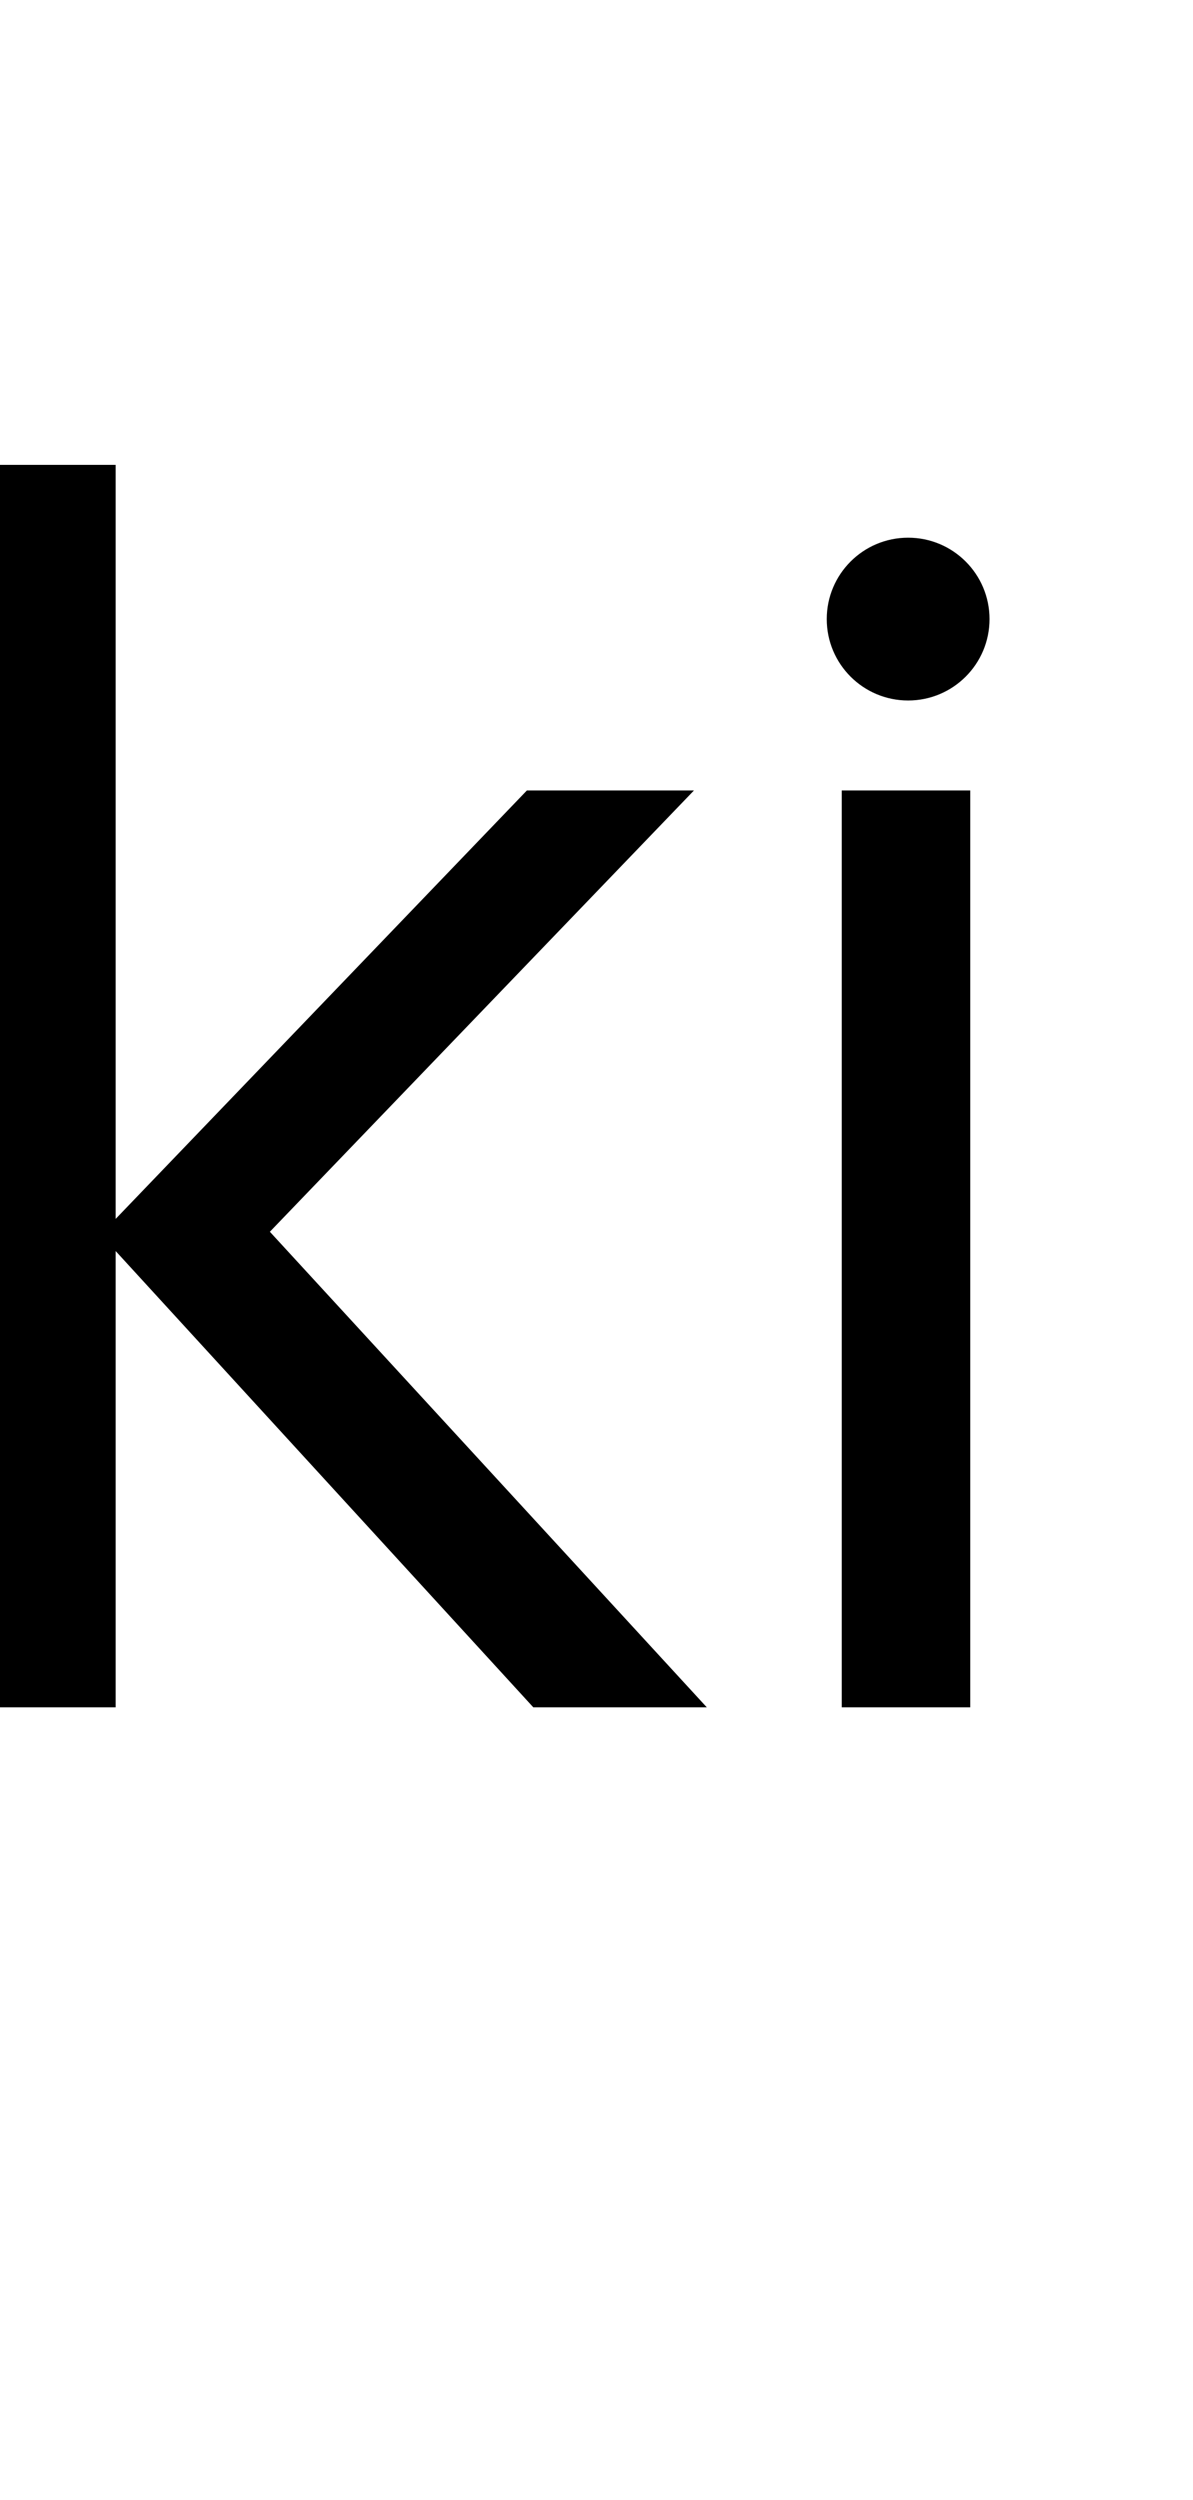
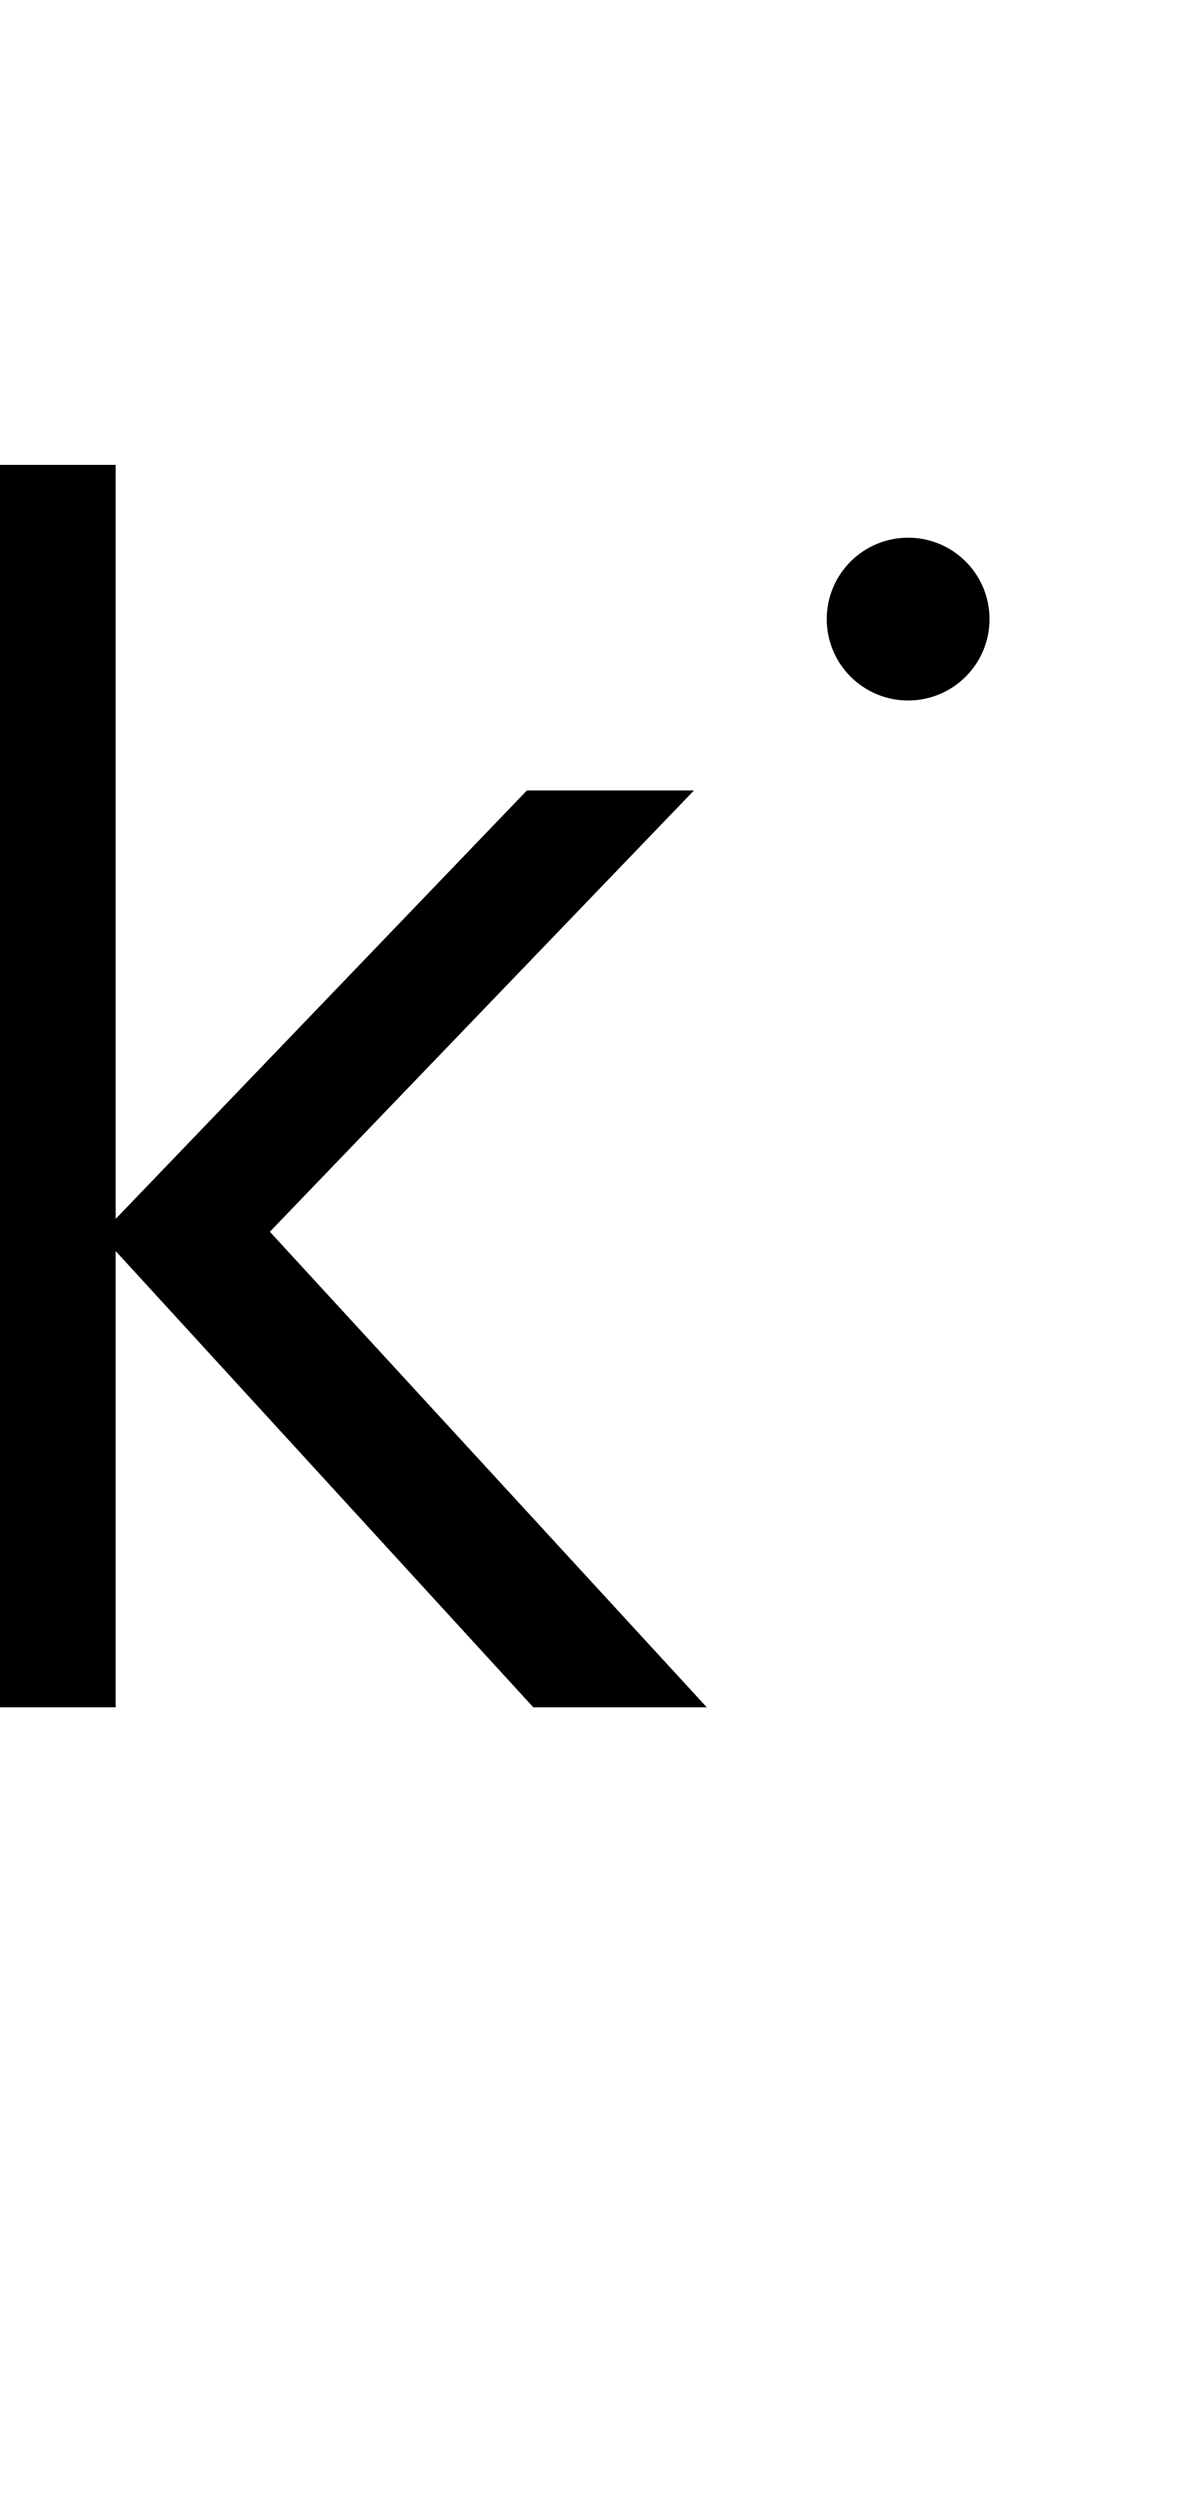
<svg xmlns="http://www.w3.org/2000/svg" version="1.1" id="レイヤー_1" x="0px" y="0px" viewBox="0 0 55.7 116.7" style="enable-background:new 0 0 55.7 116.7;" xml:space="preserve">
  <path d="M-0.5,79.7v-58h5.9v35.2l19.2-20h7.8L12.6,57.5L33,79.7h-8.1L5.4,58.4v21.3H-0.5z" />
-   <path d="M39.3,79.7V36.9h6v42.8H39.3z" />
  <circle cx="42.4" cy="28.9" r="3.8" />
</svg>